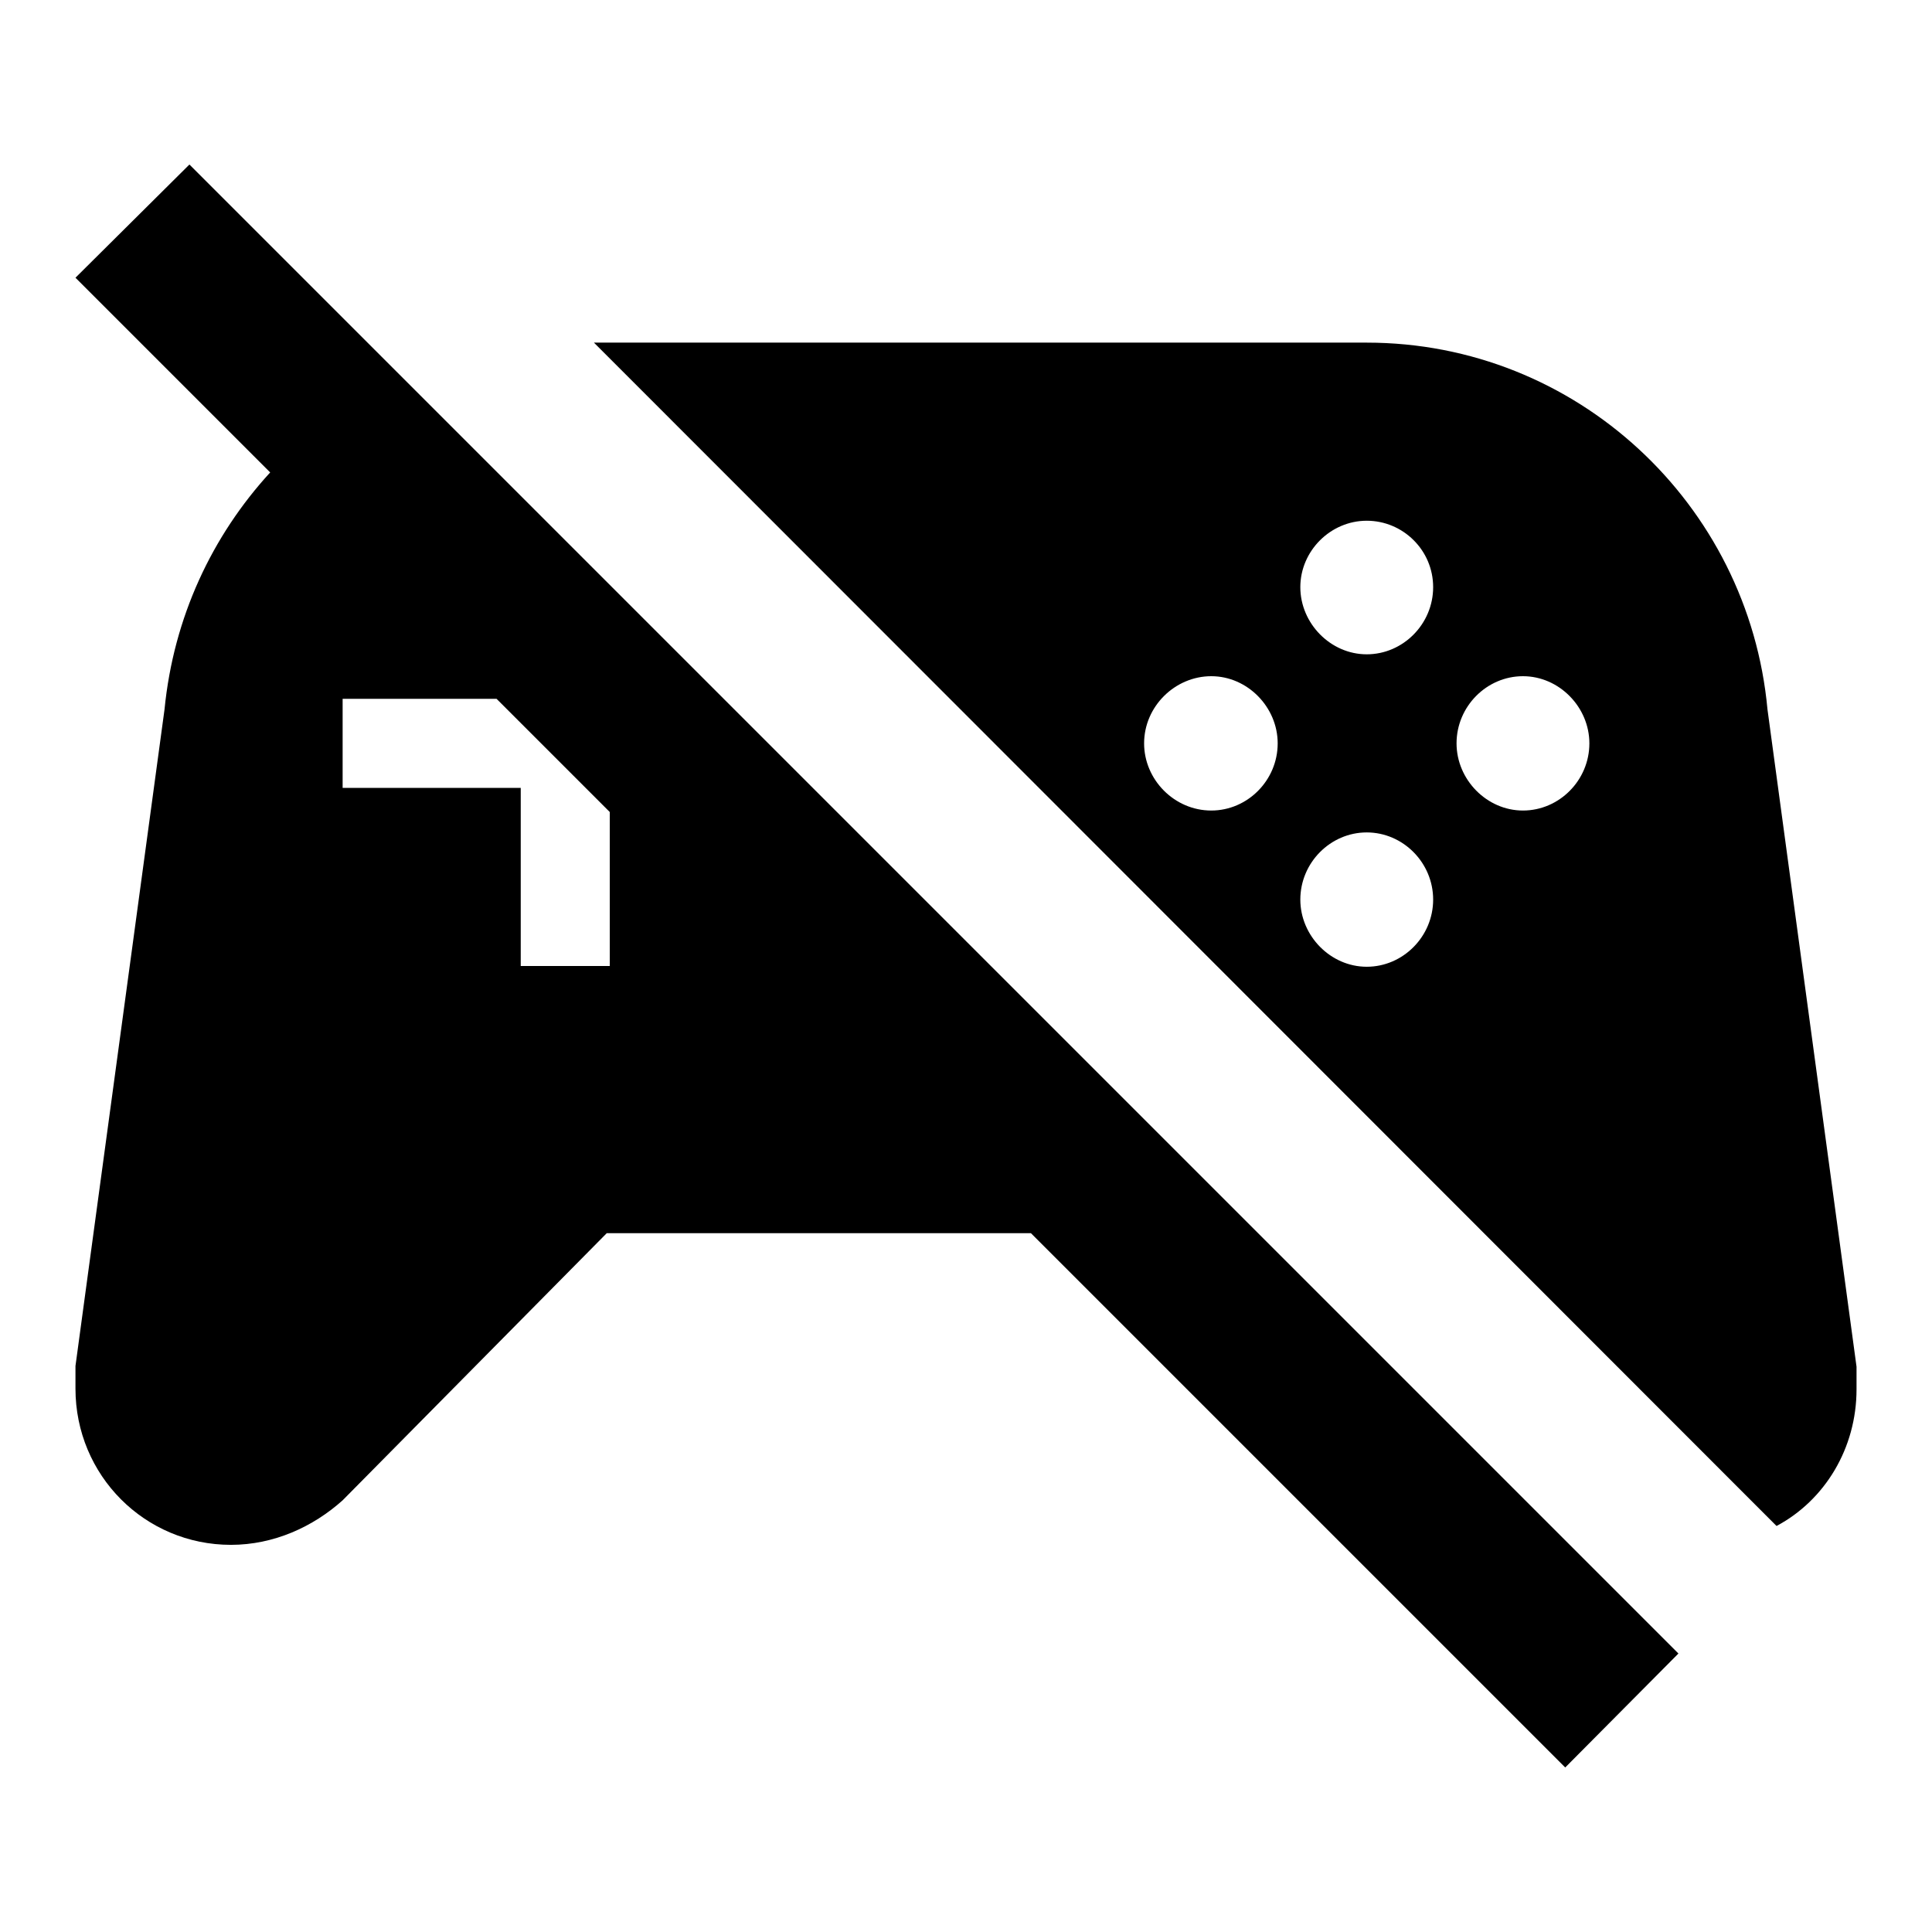
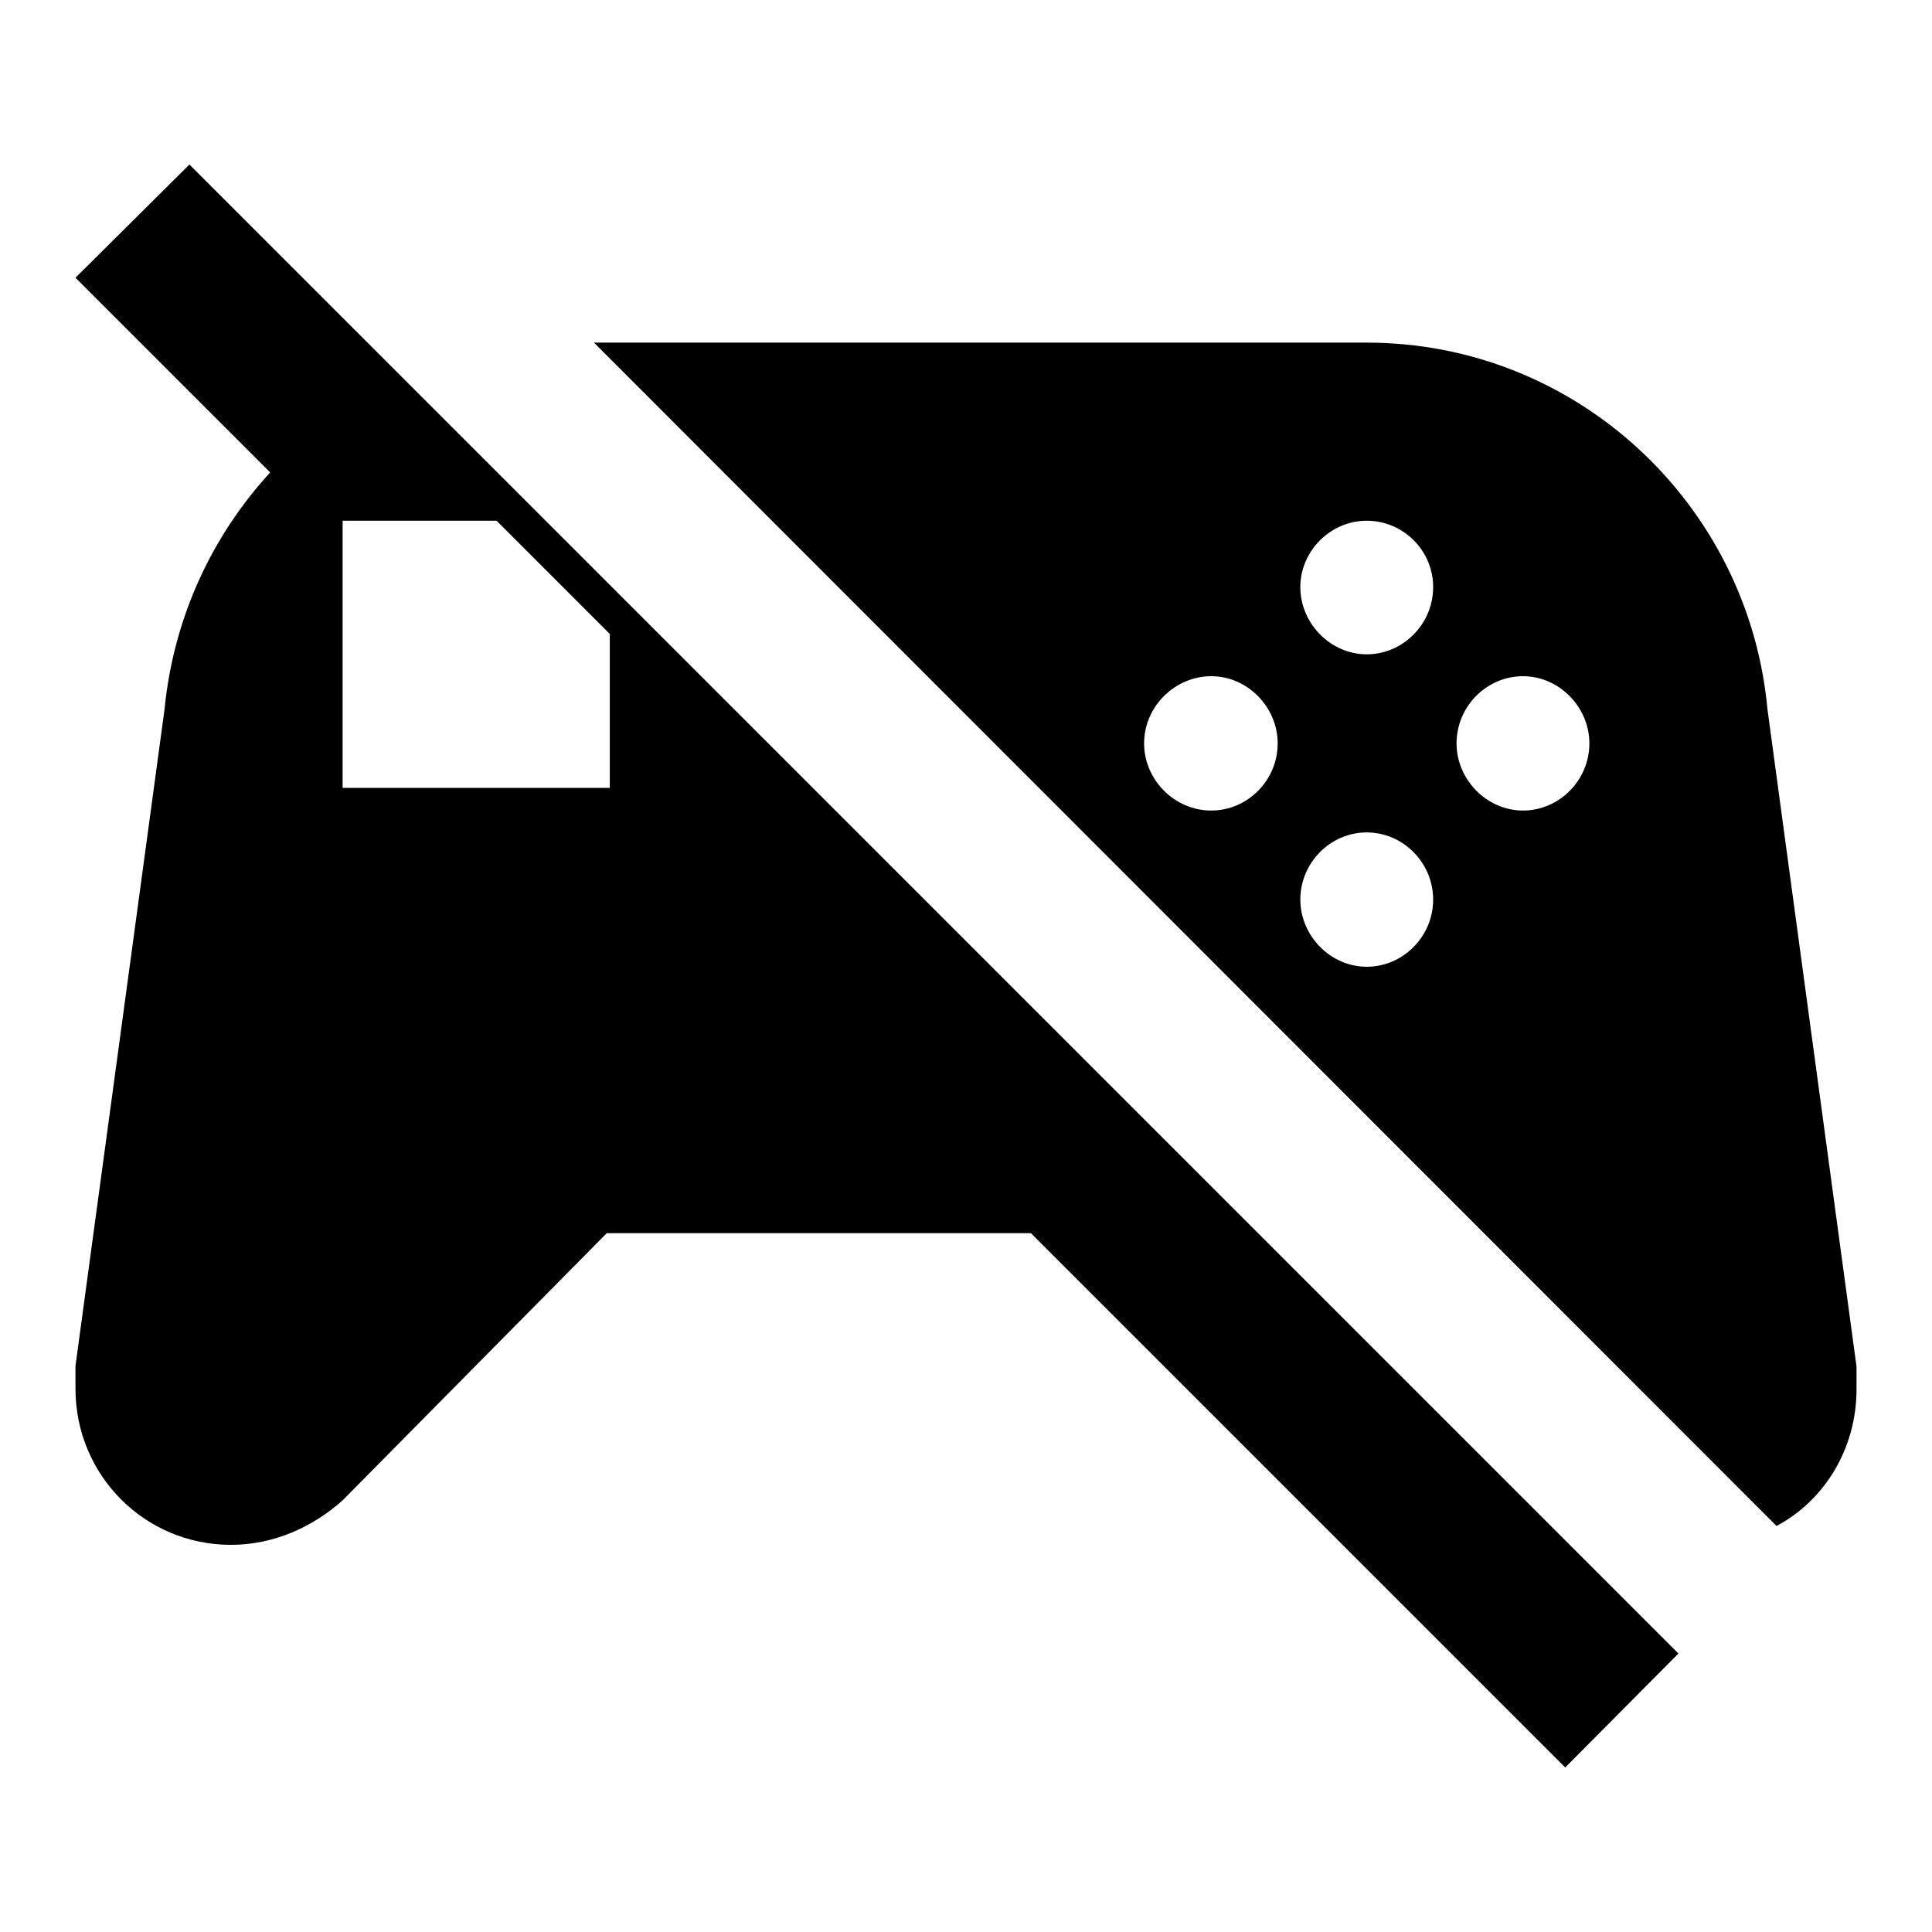
<svg xmlns="http://www.w3.org/2000/svg" version="1.1" x="0px" y="0px" viewBox="0 0 256 256" enable-background="new 0 0 256 256" xml:space="preserve">
  <g>
-     <path fill="#000000" d="M10,36.8l15.1-15l197.3,197.3l-15,15.1l-70.8-70.8H80.4l-35,35.4c-3.9,3.5-9.1,5.9-14.8,5.9 c-11.4,0-20.6-9.2-20.6-20.7v-3L21.8,94c1.2-12.2,6.3-23,14-31.4L10,36.8 M45.4,92.6v11.8H69V128h11.8v-20.4l-15-15H45.4  M181.1,45.4c27.8,0,50.6,21.4,53.1,48.6l11.8,87.1v3c0,7.8-4.2,14.7-10.6,18.1L78.7,45.4H181.1 M181.1,69c-4.8,0-8.8,4-8.8,8.8 s4,8.9,8.8,8.9s8.8-4,8.8-8.9S185.9,69,181.1,69 M160.5,89.6c-4.8,0-8.9,4-8.9,8.9c0,4.8,4,8.9,8.9,8.9c4.8,0,8.8-4,8.8-8.9 C169.3,93.7,165.3,89.6,160.5,89.6 M201.8,89.6c-4.8,0-8.8,4-8.8,8.9c0,4.8,4,8.9,8.8,8.9s8.8-4,8.8-8.9 C210.6,93.7,206.6,89.6,201.8,89.6 M181.1,110.3c-4.8,0-8.8,4-8.8,8.9c0,4.8,4,8.9,8.8,8.9s8.8-4,8.8-8.9 C189.9,114.3,185.9,110.3,181.1,110.3z" />
+     <path fill="#000000" d="M10,36.8l15.1-15l197.3,197.3l-15,15.1l-70.8-70.8H80.4l-35,35.4c-3.9,3.5-9.1,5.9-14.8,5.9 c-11.4,0-20.6-9.2-20.6-20.7v-3L21.8,94c1.2-12.2,6.3-23,14-31.4L10,36.8 M45.4,92.6v11.8H69h11.8v-20.4l-15-15H45.4  M181.1,45.4c27.8,0,50.6,21.4,53.1,48.6l11.8,87.1v3c0,7.8-4.2,14.7-10.6,18.1L78.7,45.4H181.1 M181.1,69c-4.8,0-8.8,4-8.8,8.8 s4,8.9,8.8,8.9s8.8-4,8.8-8.9S185.9,69,181.1,69 M160.5,89.6c-4.8,0-8.9,4-8.9,8.9c0,4.8,4,8.9,8.9,8.9c4.8,0,8.8-4,8.8-8.9 C169.3,93.7,165.3,89.6,160.5,89.6 M201.8,89.6c-4.8,0-8.8,4-8.8,8.9c0,4.8,4,8.9,8.8,8.9s8.8-4,8.8-8.9 C210.6,93.7,206.6,89.6,201.8,89.6 M181.1,110.3c-4.8,0-8.8,4-8.8,8.9c0,4.8,4,8.9,8.8,8.9s8.8-4,8.8-8.9 C189.9,114.3,185.9,110.3,181.1,110.3z" />
  </g>
</svg>